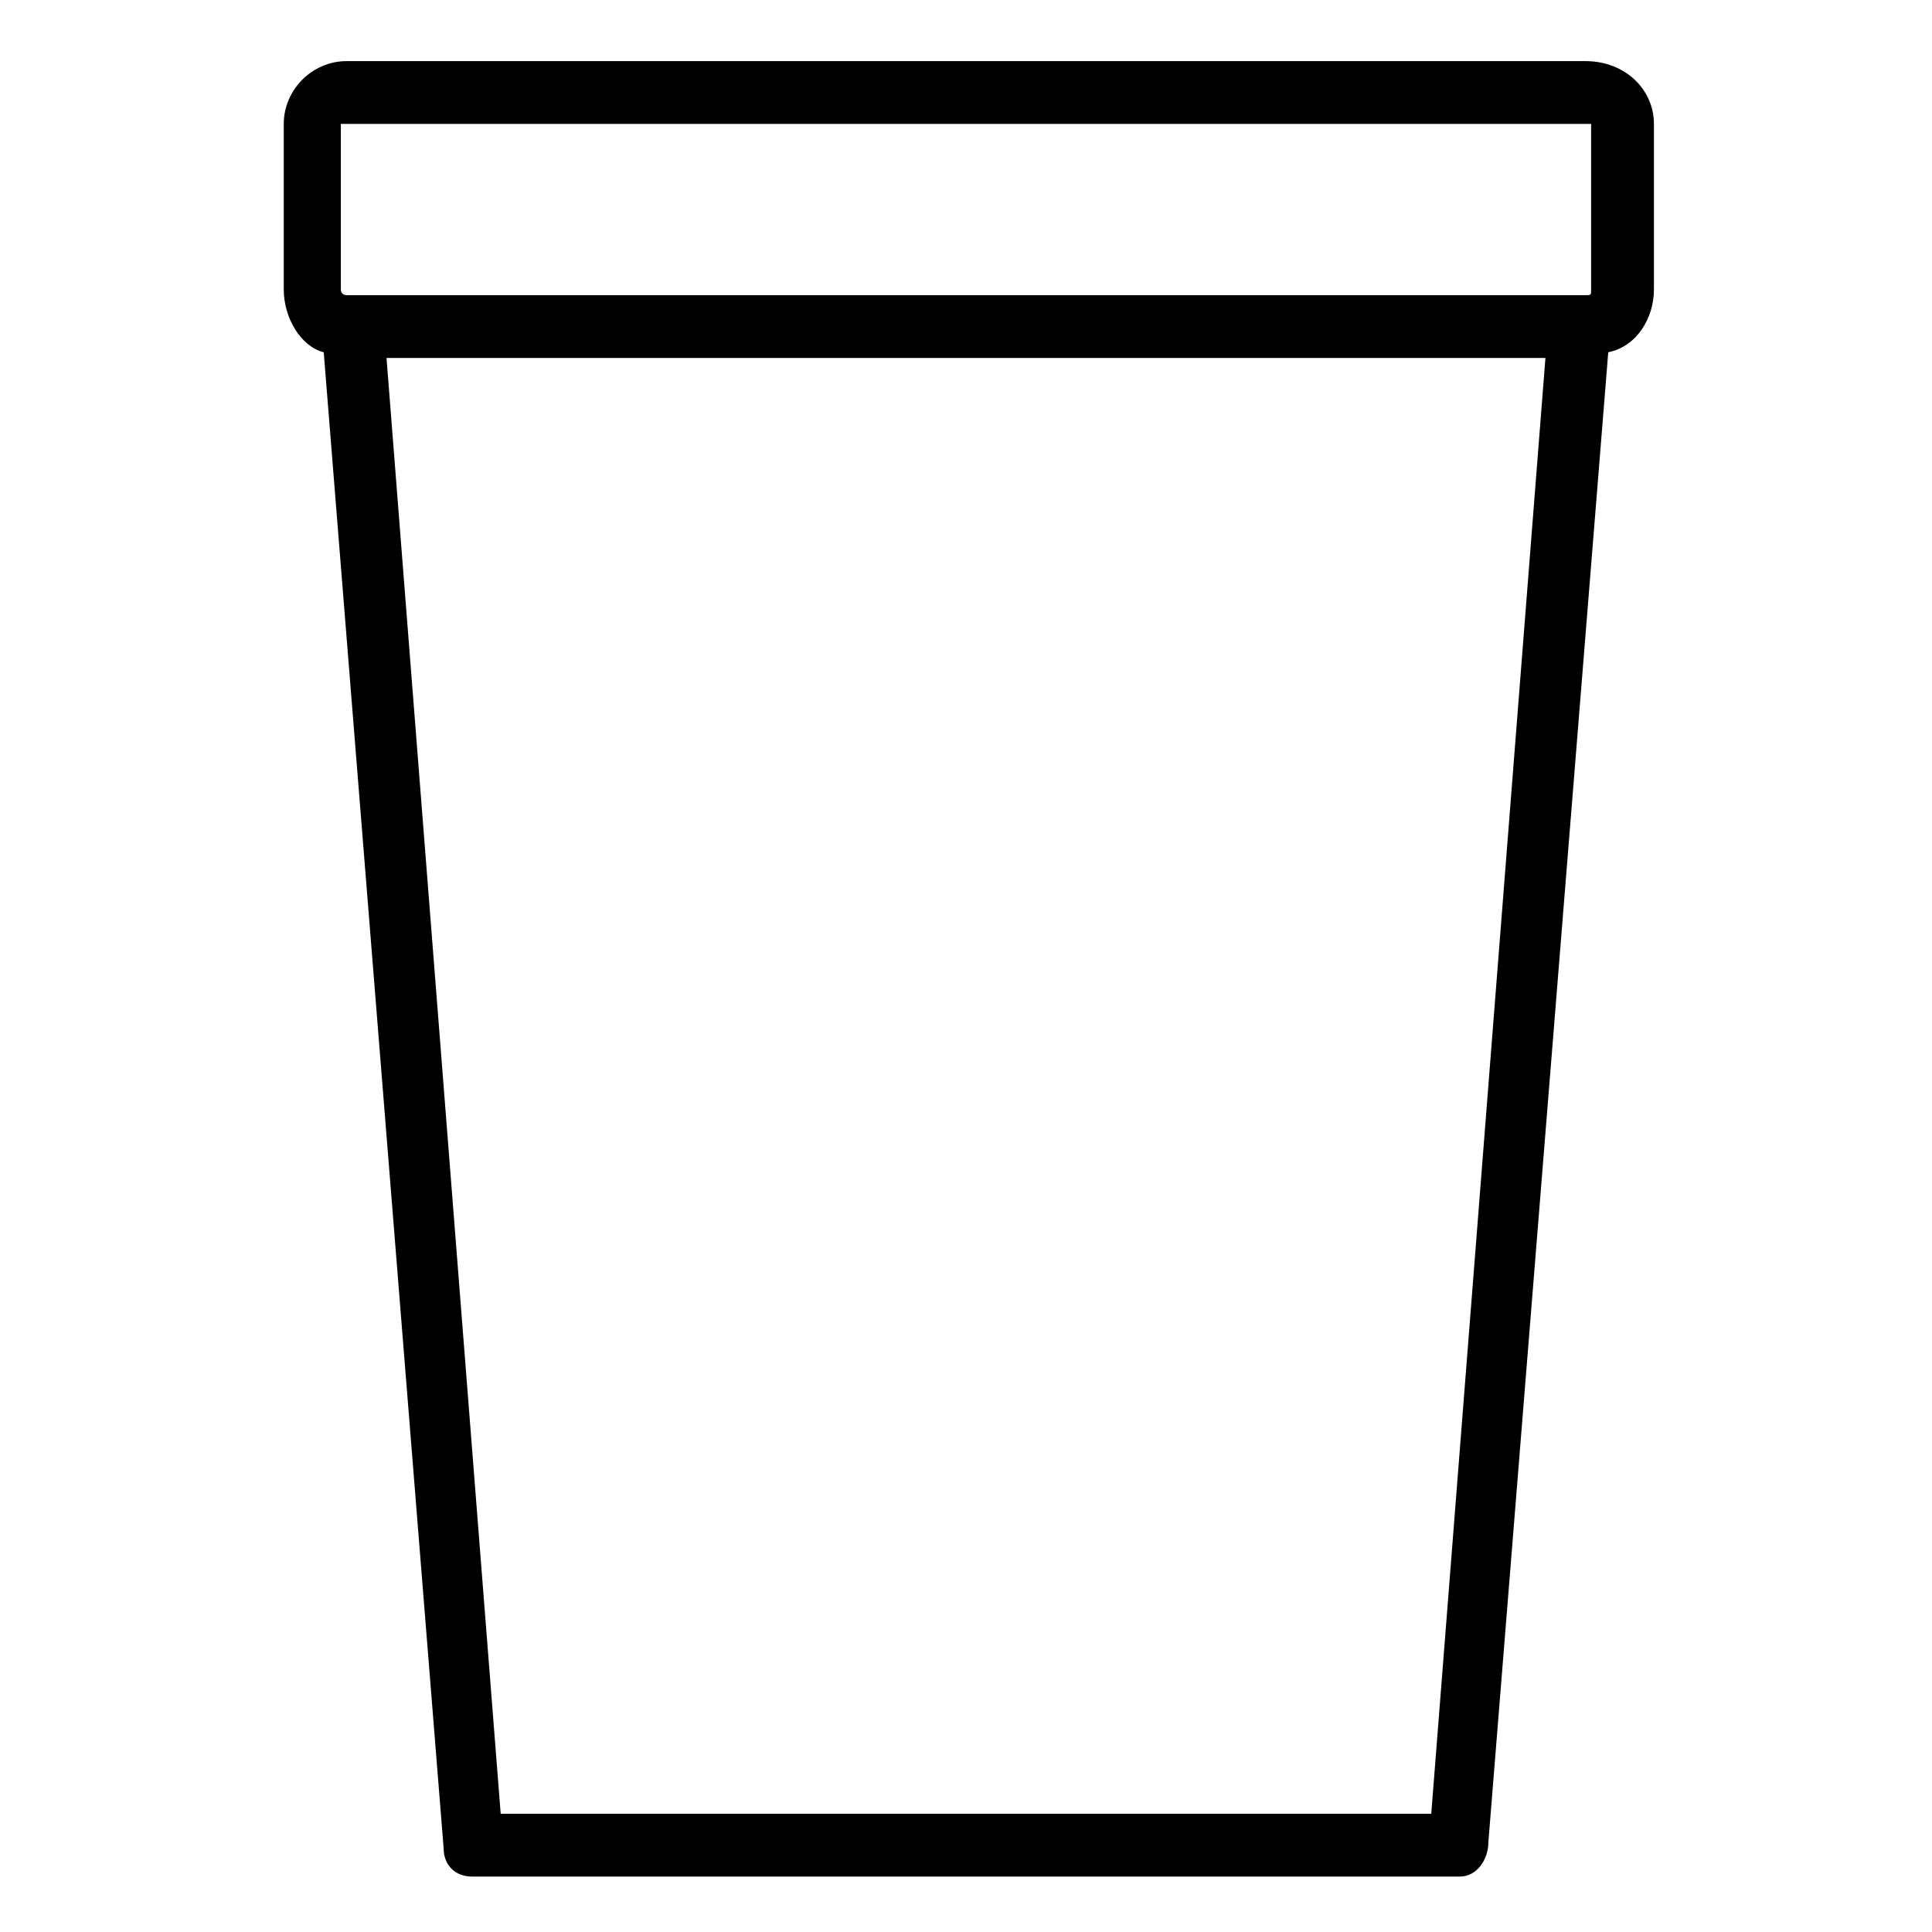
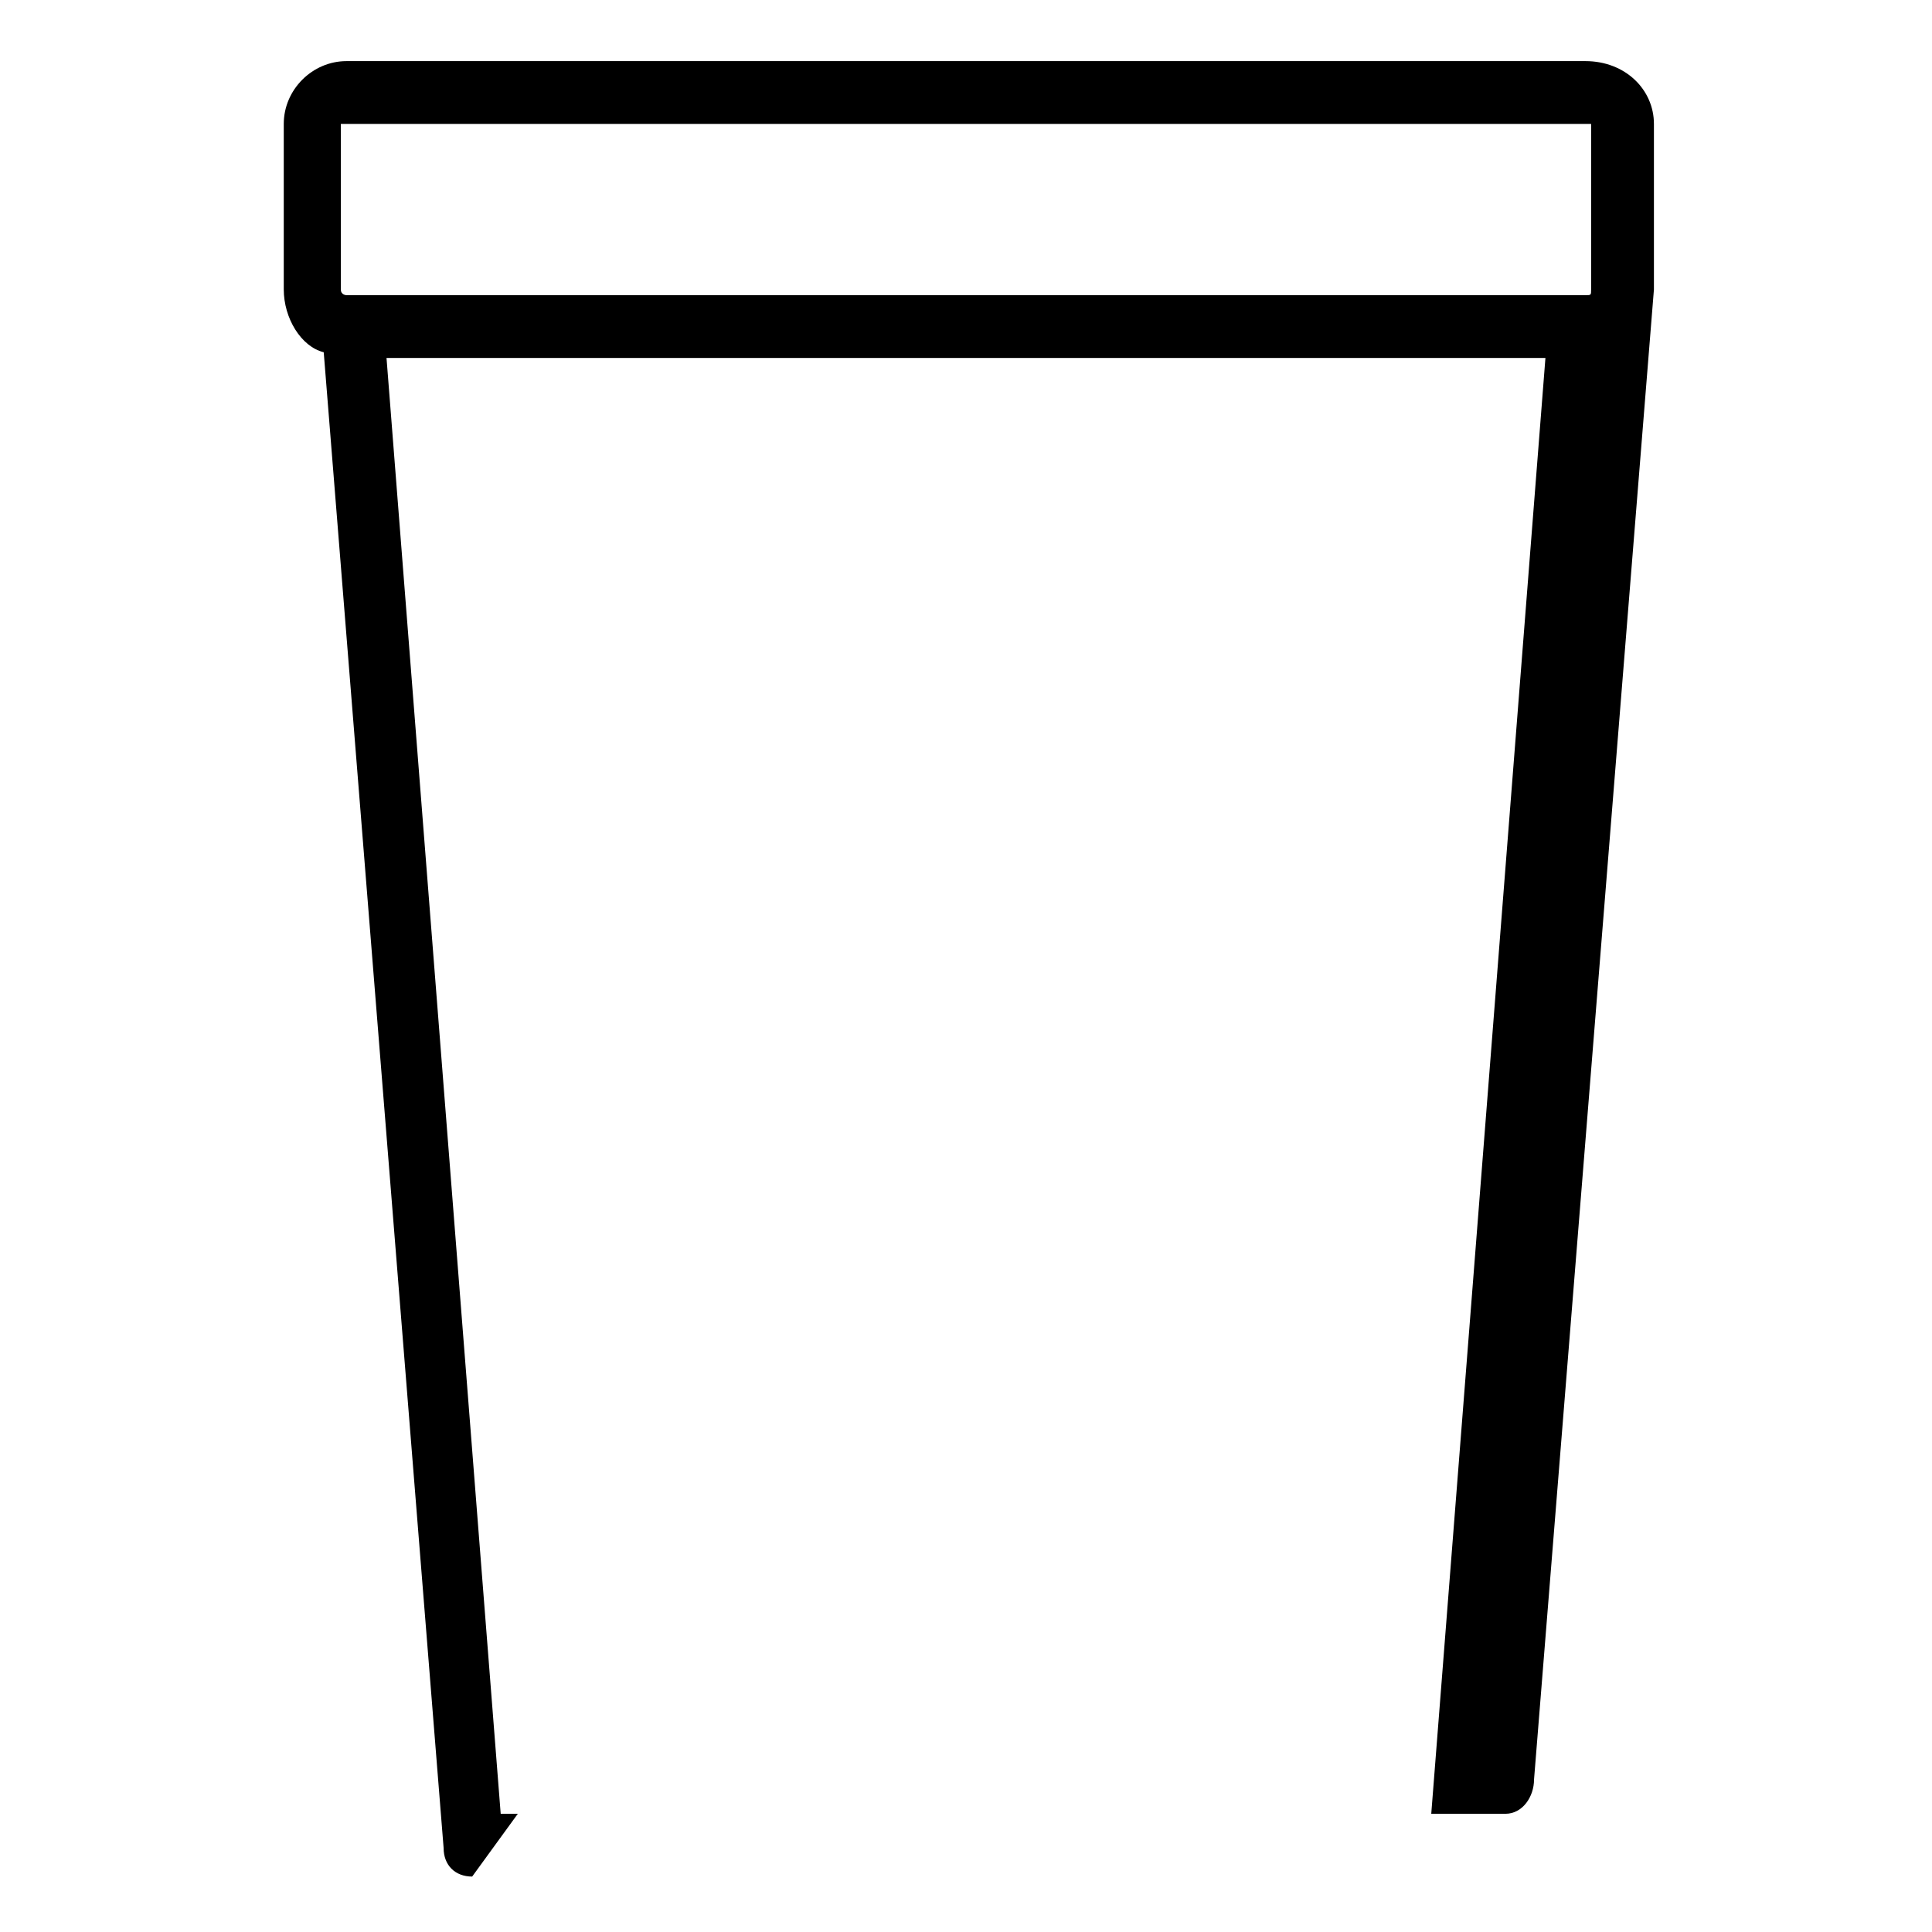
<svg xmlns="http://www.w3.org/2000/svg" fill="#000000" width="800px" height="800px" version="1.1" viewBox="144 144 512 512">
-   <path d="m269.13 641.31c-4.539 0-7.566-3.027-7.566-7.566l-31.773-396.39c-6.051-1.512-10.59-9.078-10.59-16.641v-43.875c0-9.078 7.566-16.641 16.641-16.641h328.31c10.59 0 18.156 7.566 18.156 16.641v43.875c0 7.566-4.539 15.129-12.105 16.641l-31.773 394.88c0 4.539-3.027 9.078-7.566 9.078h-261.74zm284.43-402.44h-307.13l30.258 385.8h246.61l30.258-385.8zm10.59-62.031h-328.31-1.512v43.875c0 1.512 1.512 1.512 1.512 1.512h328.31c1.512 0 1.512 0 1.512-1.512v-43.875h-1.512z" />
+   <path d="m269.13 641.31c-4.539 0-7.566-3.027-7.566-7.566l-31.773-396.39c-6.051-1.512-10.59-9.078-10.59-16.641v-43.875c0-9.078 7.566-16.641 16.641-16.641h328.31c10.59 0 18.156 7.566 18.156 16.641v43.875l-31.773 394.88c0 4.539-3.027 9.078-7.566 9.078h-261.74zm284.43-402.44h-307.13l30.258 385.8h246.61l30.258-385.8zm10.59-62.031h-328.31-1.512v43.875c0 1.512 1.512 1.512 1.512 1.512h328.31c1.512 0 1.512 0 1.512-1.512v-43.875h-1.512z" />
</svg>